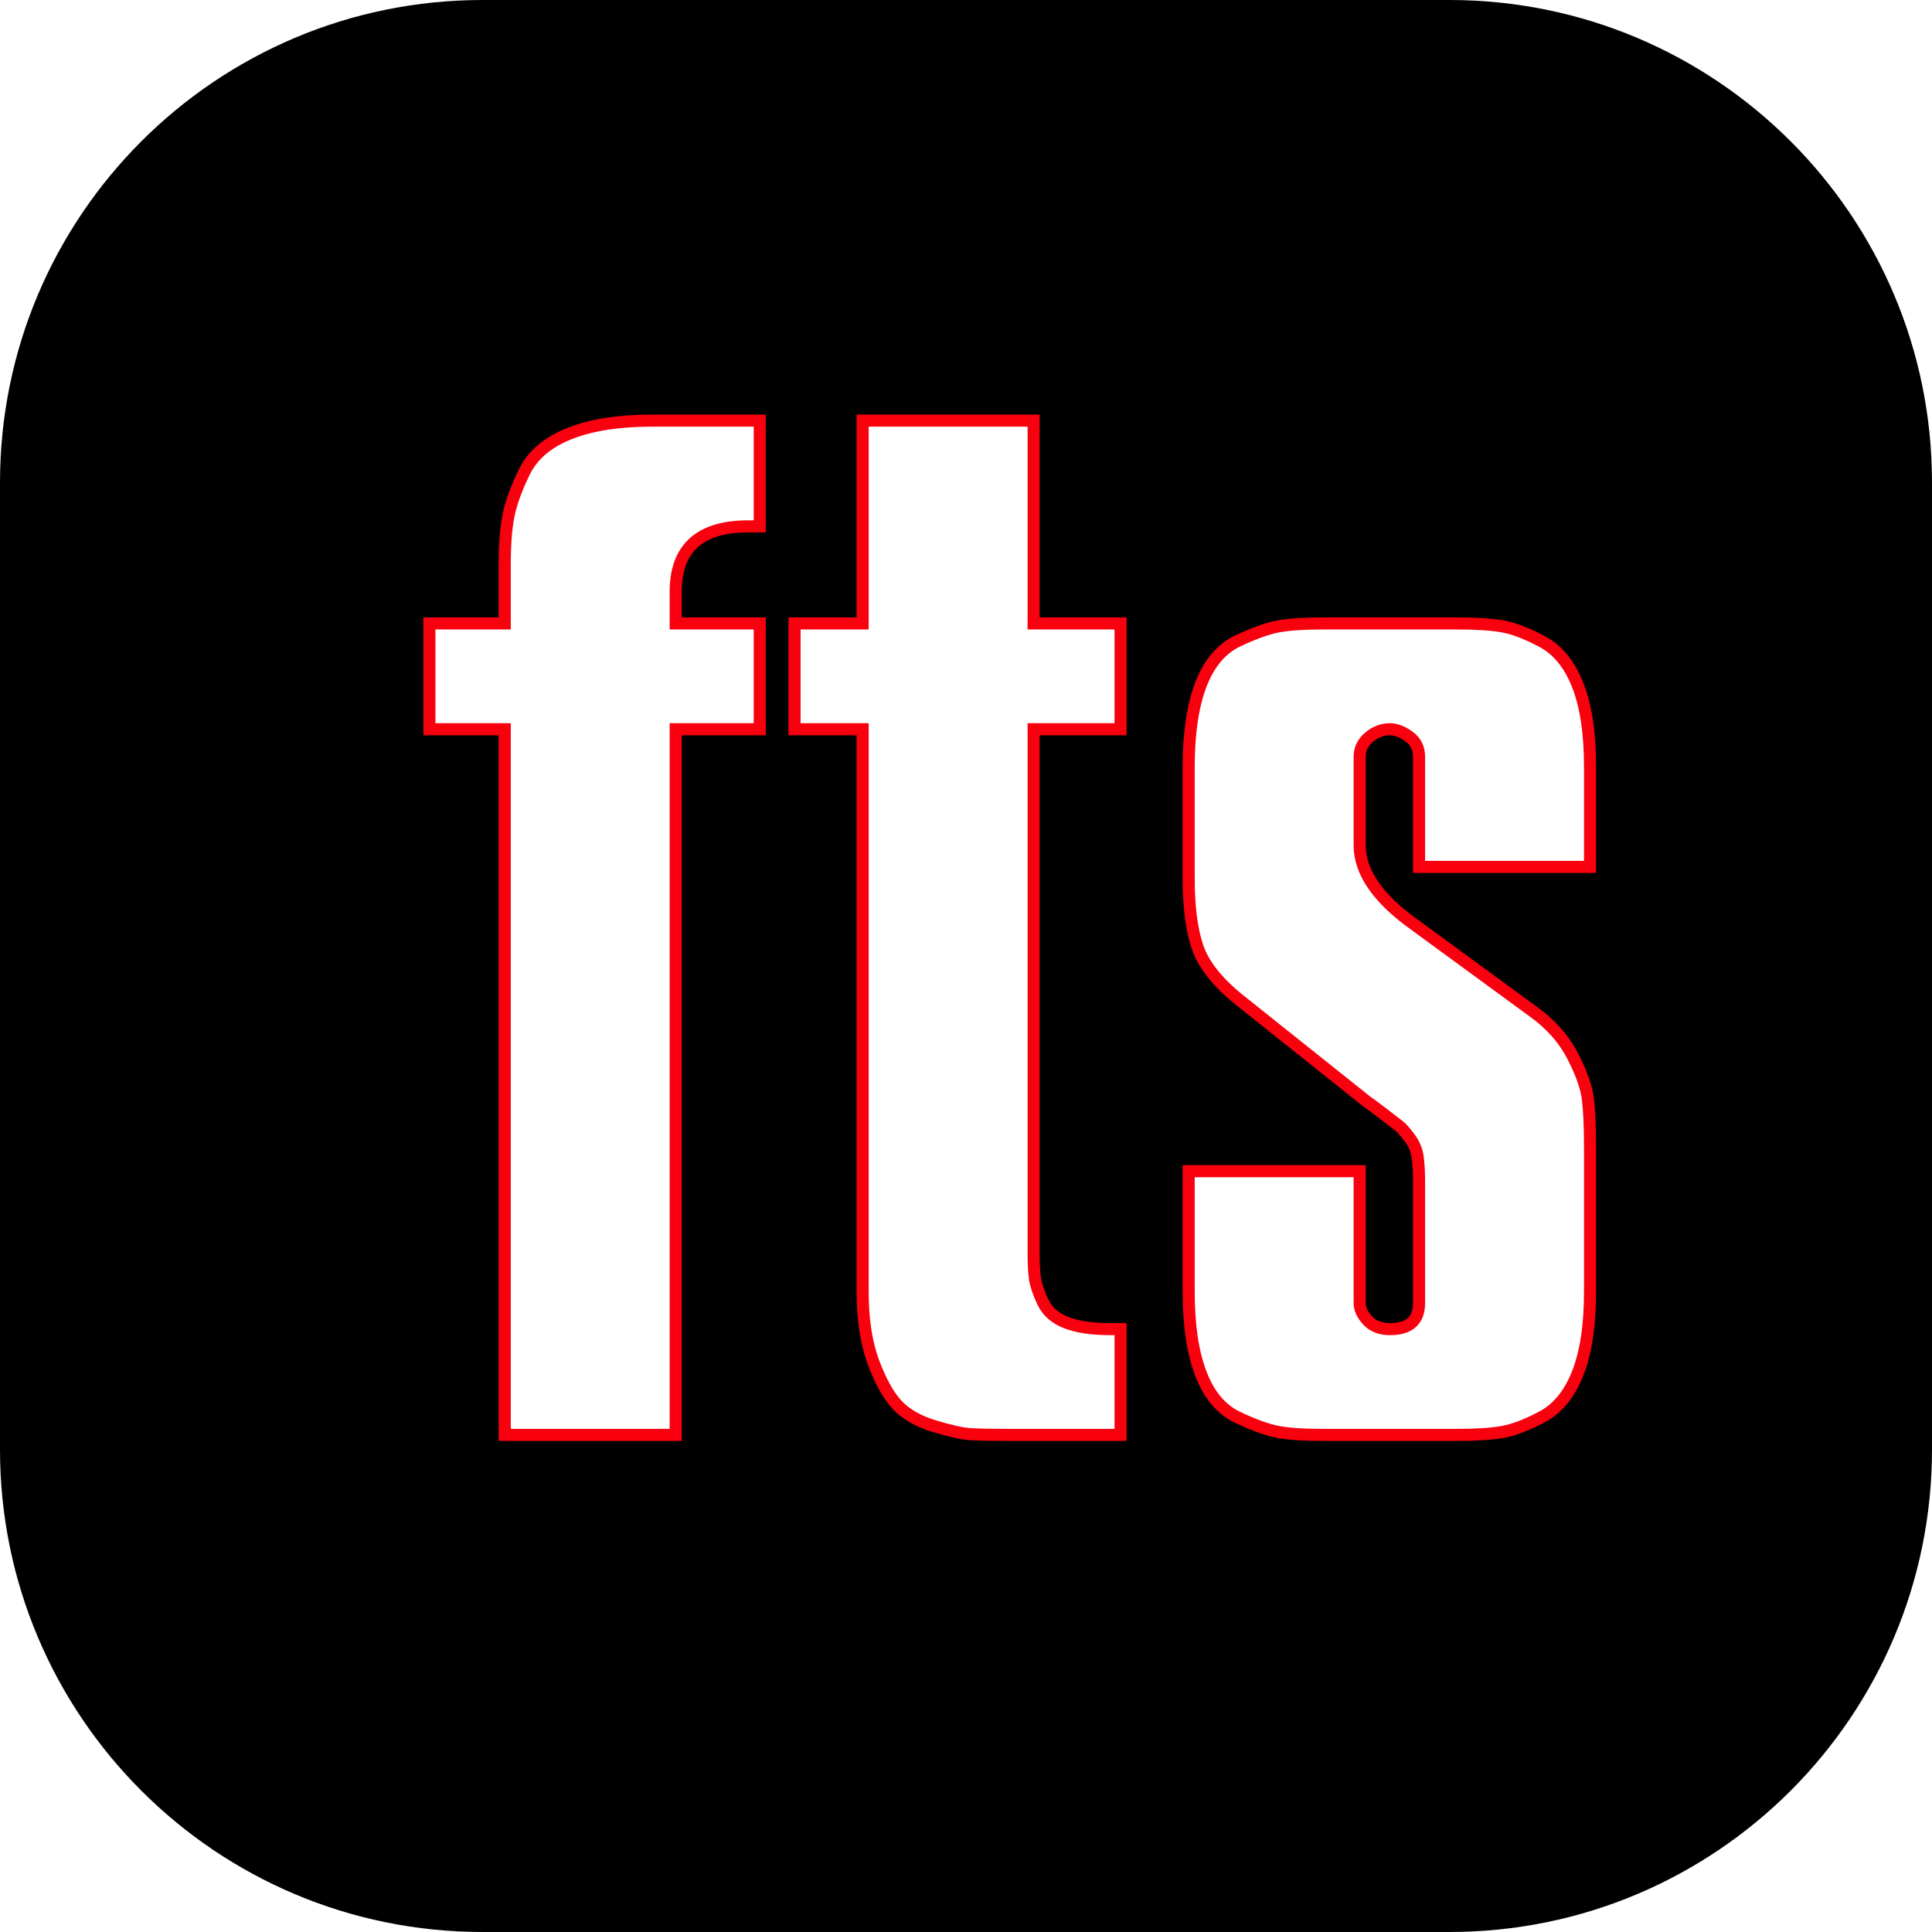
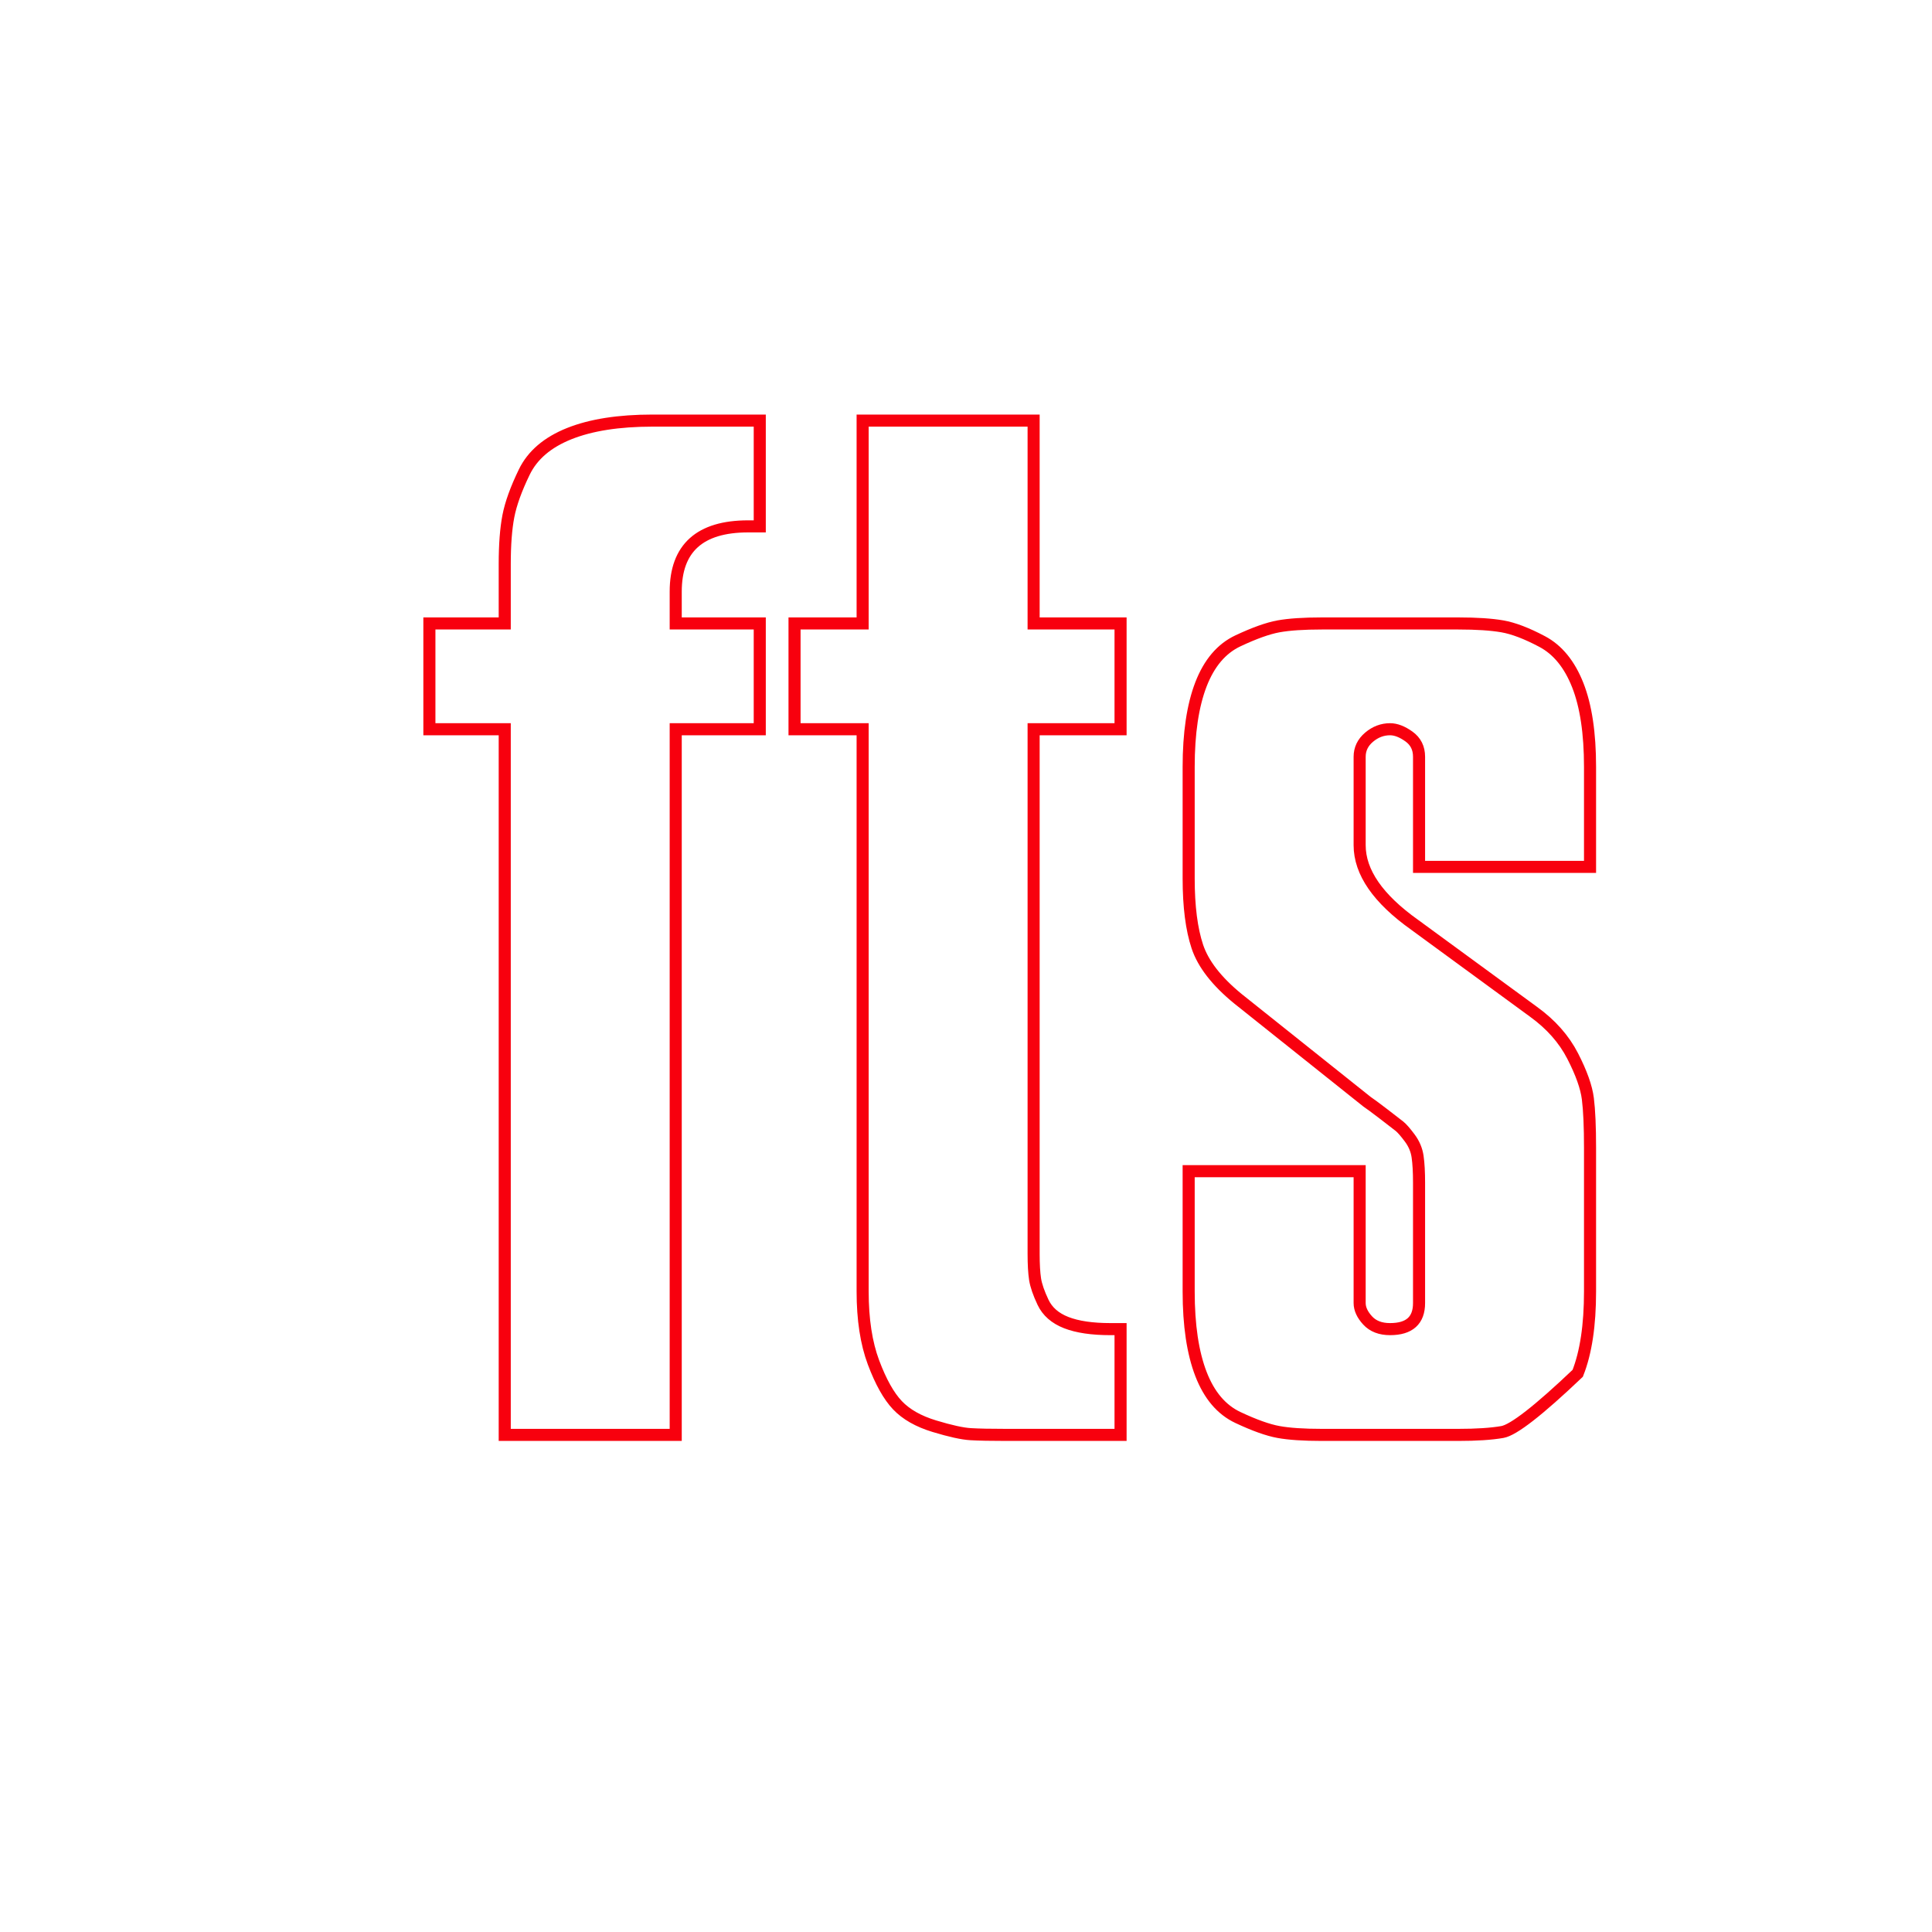
<svg xmlns="http://www.w3.org/2000/svg" height="320" version="1.1" width="320" style="overflow: hidden; position: relative;" viewBox="0 0 320 320" preserveAspectRatio="xMidYMid meet" id="main_svg">
  <svg height="320" version="1.1" width="320" style="overflow: hidden; position: relative;" viewBox="0 0 160 160" preserveAspectRatio="xMidYMid meet" id="imported_svg_layer_1">
-     <path fill="#000000" stroke="none" d="M120.038,0H39.962C17.892,0,0,17.888,0,39.962V120.038C0,142.108,17.888,160,39.962,160H120.038C142.108,160,160,142.112,160,120.038V39.962C160,17.892,142.112,0,120.038,0Z" stroke-width="0" transform="matrix(1,0,0,1,0,0)" style="-webkit-tap-highlight-color: rgba(0, 0, 0, 0);" />
    <defs style="-webkit-tap-highlight-color: rgba(0, 0, 0, 0);" />
  </svg>
  <svg height="320" version="1.1" width="320" style="overflow: hidden; position: relative;" viewBox="0 0 160 160" preserveAspectRatio="xMidYMid meet" id="imported_svg_layer_2">
    <defs style="-webkit-tap-highlight-color: rgba(0, 0, 0, 0);">
      <linearGradient id="gradient_r22sjf27pxb2uk5nwcjrja" x1="1.8369701987210297e-16" y1="0" x2="0" y2="1" style="-webkit-tap-highlight-color: rgba(0, 0, 0, 0);">
        <stop offset="0%" stop-color="#a10c9d" stop-opacity="1" style="-webkit-tap-highlight-color: rgba(0, 0, 0, 0);" />
        <stop offset="100%" stop-color="#000000" stop-opacity="1" style="-webkit-tap-highlight-color: rgba(0, 0, 0, 0);" />
      </linearGradient>
    </defs>
    <path fill="url(#gradient_r22sjf27pxb2uk5nwcjrja)" stroke="none" d="M20,90H0V160H70V140H20ZM0,0V70H20V20H70V0H10ZM140,140H90V160H160V90H140ZM150,0H90V20H140V70H160V0Z" stroke-width="0" transform="matrix(1,0,0,1,0,0)" style="-webkit-tap-highlight-color: rgba(0, 0, 0, 0); cursor: move; display: none; opacity: 1; fill-opacity: 1;" opacity="1" fill-opacity="1" />
  </svg>
  <defs style="-webkit-tap-highlight-color: rgba(0, 0, 0, 0);">
    <filter id="filter_3o534619u1jwsgdoob5zg" height="130%" width="130%">
      <feGaussianBlur stdDeviation="2" in="SourceAlpha" />
      <feColorMatrix result="bluralpha" type="matrix" values="1 0 0 0 0 0 1 0 0 0 0 0 1 0 0 0 0 0 0.5 0 " />
      <feOffset dx="3" dy="3" result="offsetblur" />
      <feMerge>
        <feMergeNode in="offsetblur" />
        <feMergeNode in="SourceGraphic" />
      </feMerge>
    </filter>
  </defs>
-   <path fill="#ffffff" stroke="#f8000e" d="M-86.4,0L-86.4,-116.88L-98.88,-116.88L-98.88,-134.4L-86.4,-134.4L-86.4,-144.24Q-86.4,-149.04,-85.8,-152.16Q-85.2,-155.28,-83.16,-159.48Q-81.12,-163.68,-75.72,-165.84Q-70.32,-168,-61.92,-168L-44.16,-168L-44.16,-150.48L-46.08,-150.48Q-58.08,-150.48,-58.08,-139.68L-58.08,-134.4L-44.16,-134.4L-44.16,-116.88L-58.08,-116.88L-58.08,0L-86.4,0ZM-38.4,-116.88L-38.4,-134.4L-27.12,-134.4L-27.12,-168L1.2,-168L1.2,-134.4L15.6,-134.4L15.6,-116.88L1.2,-116.88L1.2,-30Q1.2,-27.36,1.44,-25.8Q1.68,-24.24,2.76,-21.96Q3.84,-19.68,6.6,-18.6Q9.36,-17.52,13.92,-17.52L15.6,-17.52L15.6,0L-3.36,0Q-7.2,0,-9.24,-0.12Q-11.28,-0.24,-15.24,-1.44Q-19.2,-2.64,-21.36,-4.92Q-23.52,-7.2,-25.32,-12Q-27.12,-16.8,-27.12,-23.76L-27.12,-116.88L-38.4,-116.88ZM26.88,-43.68L55.2,-43.68L55.2,-21.84Q55.2,-20.4,56.52,-18.96Q57.84,-17.52,60.24,-17.52Q65.04,-17.52,65.04,-21.84L65.04,-41.76Q65.04,-44.4,64.8,-46.08Q64.56,-47.76,63.48,-49.2Q62.4,-50.64,61.8,-51.12Q61.2,-51.6,59.16,-53.16Q57.12,-54.72,56.4,-55.2L35.04,-72.24Q29.76,-76.56,28.32,-80.88Q26.88,-85.2,26.88,-92.16L26.88,-110.64Q26.88,-119.04,28.92,-124.32Q30.96,-129.6,35.04,-131.52Q39.12,-133.44,41.76,-133.92Q44.4,-134.4,48.96,-134.4L71.52,-134.4Q76.08,-134.4,78.84,-133.92Q81.6,-133.44,85.44,-131.4Q89.28,-129.36,91.32,-124.2Q93.36,-119.04,93.36,-110.64L93.36,-94.08L65.04,-94.08L65.04,-112.32Q65.04,-114.48,63.36,-115.68Q61.68,-116.88,60.24,-116.88Q58.32,-116.88,56.76,-115.56Q55.2,-114.24,55.2,-112.32L55.2,-97.68Q55.2,-90.96,64.32,-84.48L84,-70.08Q88.32,-66.96,90.48,-62.76Q92.64,-58.56,93,-55.68Q93.36,-52.8,93.36,-47.52L93.36,-23.76Q93.36,-15.36,91.32,-10.2Q89.28,-5.04,85.44,-3Q81.6,-0.96,78.84,-0.48Q76.08,0,71.52,0L48.96,0Q44.4,0,41.76,-0.48Q39.12,-0.96,35.04,-2.88Q30.96,-4.8,28.92,-10.08Q26.88,-15.36,26.88,-23.76L26.88,-43.68Z" stroke-width="2" filter="url(#filter_3o534619u1jwsgdoob5zg)" transform="matrix(1,0,0,1,167,234.664)" style="-webkit-tap-highlight-color: rgba(0, 0, 0, 0);" />
+   <path fill="#ffffff" stroke="#f8000e" d="M-86.4,0L-86.4,-116.88L-98.88,-116.88L-98.88,-134.4L-86.4,-134.4L-86.4,-144.24Q-86.4,-149.04,-85.8,-152.16Q-85.2,-155.28,-83.16,-159.48Q-81.12,-163.68,-75.72,-165.84Q-70.32,-168,-61.92,-168L-44.16,-168L-44.16,-150.48L-46.08,-150.48Q-58.08,-150.48,-58.08,-139.68L-58.08,-134.4L-44.16,-134.4L-44.16,-116.88L-58.08,-116.88L-58.08,0L-86.4,0ZM-38.4,-116.88L-38.4,-134.4L-27.12,-134.4L-27.12,-168L1.2,-168L1.2,-134.4L15.6,-134.4L15.6,-116.88L1.2,-116.88L1.2,-30Q1.2,-27.36,1.44,-25.8Q1.68,-24.24,2.76,-21.96Q3.84,-19.68,6.6,-18.6Q9.36,-17.52,13.92,-17.52L15.6,-17.52L15.6,0L-3.36,0Q-7.2,0,-9.24,-0.12Q-11.28,-0.24,-15.24,-1.44Q-19.2,-2.64,-21.36,-4.92Q-23.52,-7.2,-25.32,-12Q-27.12,-16.8,-27.12,-23.76L-27.12,-116.88L-38.4,-116.88ZM26.88,-43.68L55.2,-43.68L55.2,-21.84Q55.2,-20.4,56.52,-18.96Q57.84,-17.52,60.24,-17.52Q65.04,-17.52,65.04,-21.84L65.04,-41.76Q65.04,-44.4,64.8,-46.08Q64.56,-47.76,63.48,-49.2Q62.4,-50.64,61.8,-51.12Q61.2,-51.6,59.16,-53.16Q57.12,-54.72,56.4,-55.2L35.04,-72.24Q29.76,-76.56,28.32,-80.88Q26.88,-85.2,26.88,-92.16L26.88,-110.64Q26.88,-119.04,28.92,-124.32Q30.96,-129.6,35.04,-131.52Q39.12,-133.44,41.76,-133.92Q44.4,-134.4,48.96,-134.4L71.52,-134.4Q76.08,-134.4,78.84,-133.92Q81.6,-133.44,85.44,-131.4Q89.28,-129.36,91.32,-124.2Q93.36,-119.04,93.36,-110.64L93.36,-94.08L65.04,-94.08L65.04,-112.32Q65.04,-114.48,63.36,-115.68Q61.68,-116.88,60.24,-116.88Q58.32,-116.88,56.76,-115.56Q55.2,-114.24,55.2,-112.32L55.2,-97.68Q55.2,-90.96,64.32,-84.48L84,-70.08Q88.32,-66.96,90.48,-62.76Q92.64,-58.56,93,-55.68Q93.36,-52.8,93.36,-47.52L93.36,-23.76Q93.36,-15.36,91.32,-10.2Q81.6,-0.96,78.84,-0.48Q76.08,0,71.52,0L48.96,0Q44.4,0,41.76,-0.48Q39.12,-0.96,35.04,-2.88Q30.96,-4.8,28.92,-10.08Q26.88,-15.36,26.88,-23.76L26.88,-43.68Z" stroke-width="2" filter="url(#filter_3o534619u1jwsgdoob5zg)" transform="matrix(1,0,0,1,167,234.664)" style="-webkit-tap-highlight-color: rgba(0, 0, 0, 0);" />
</svg>